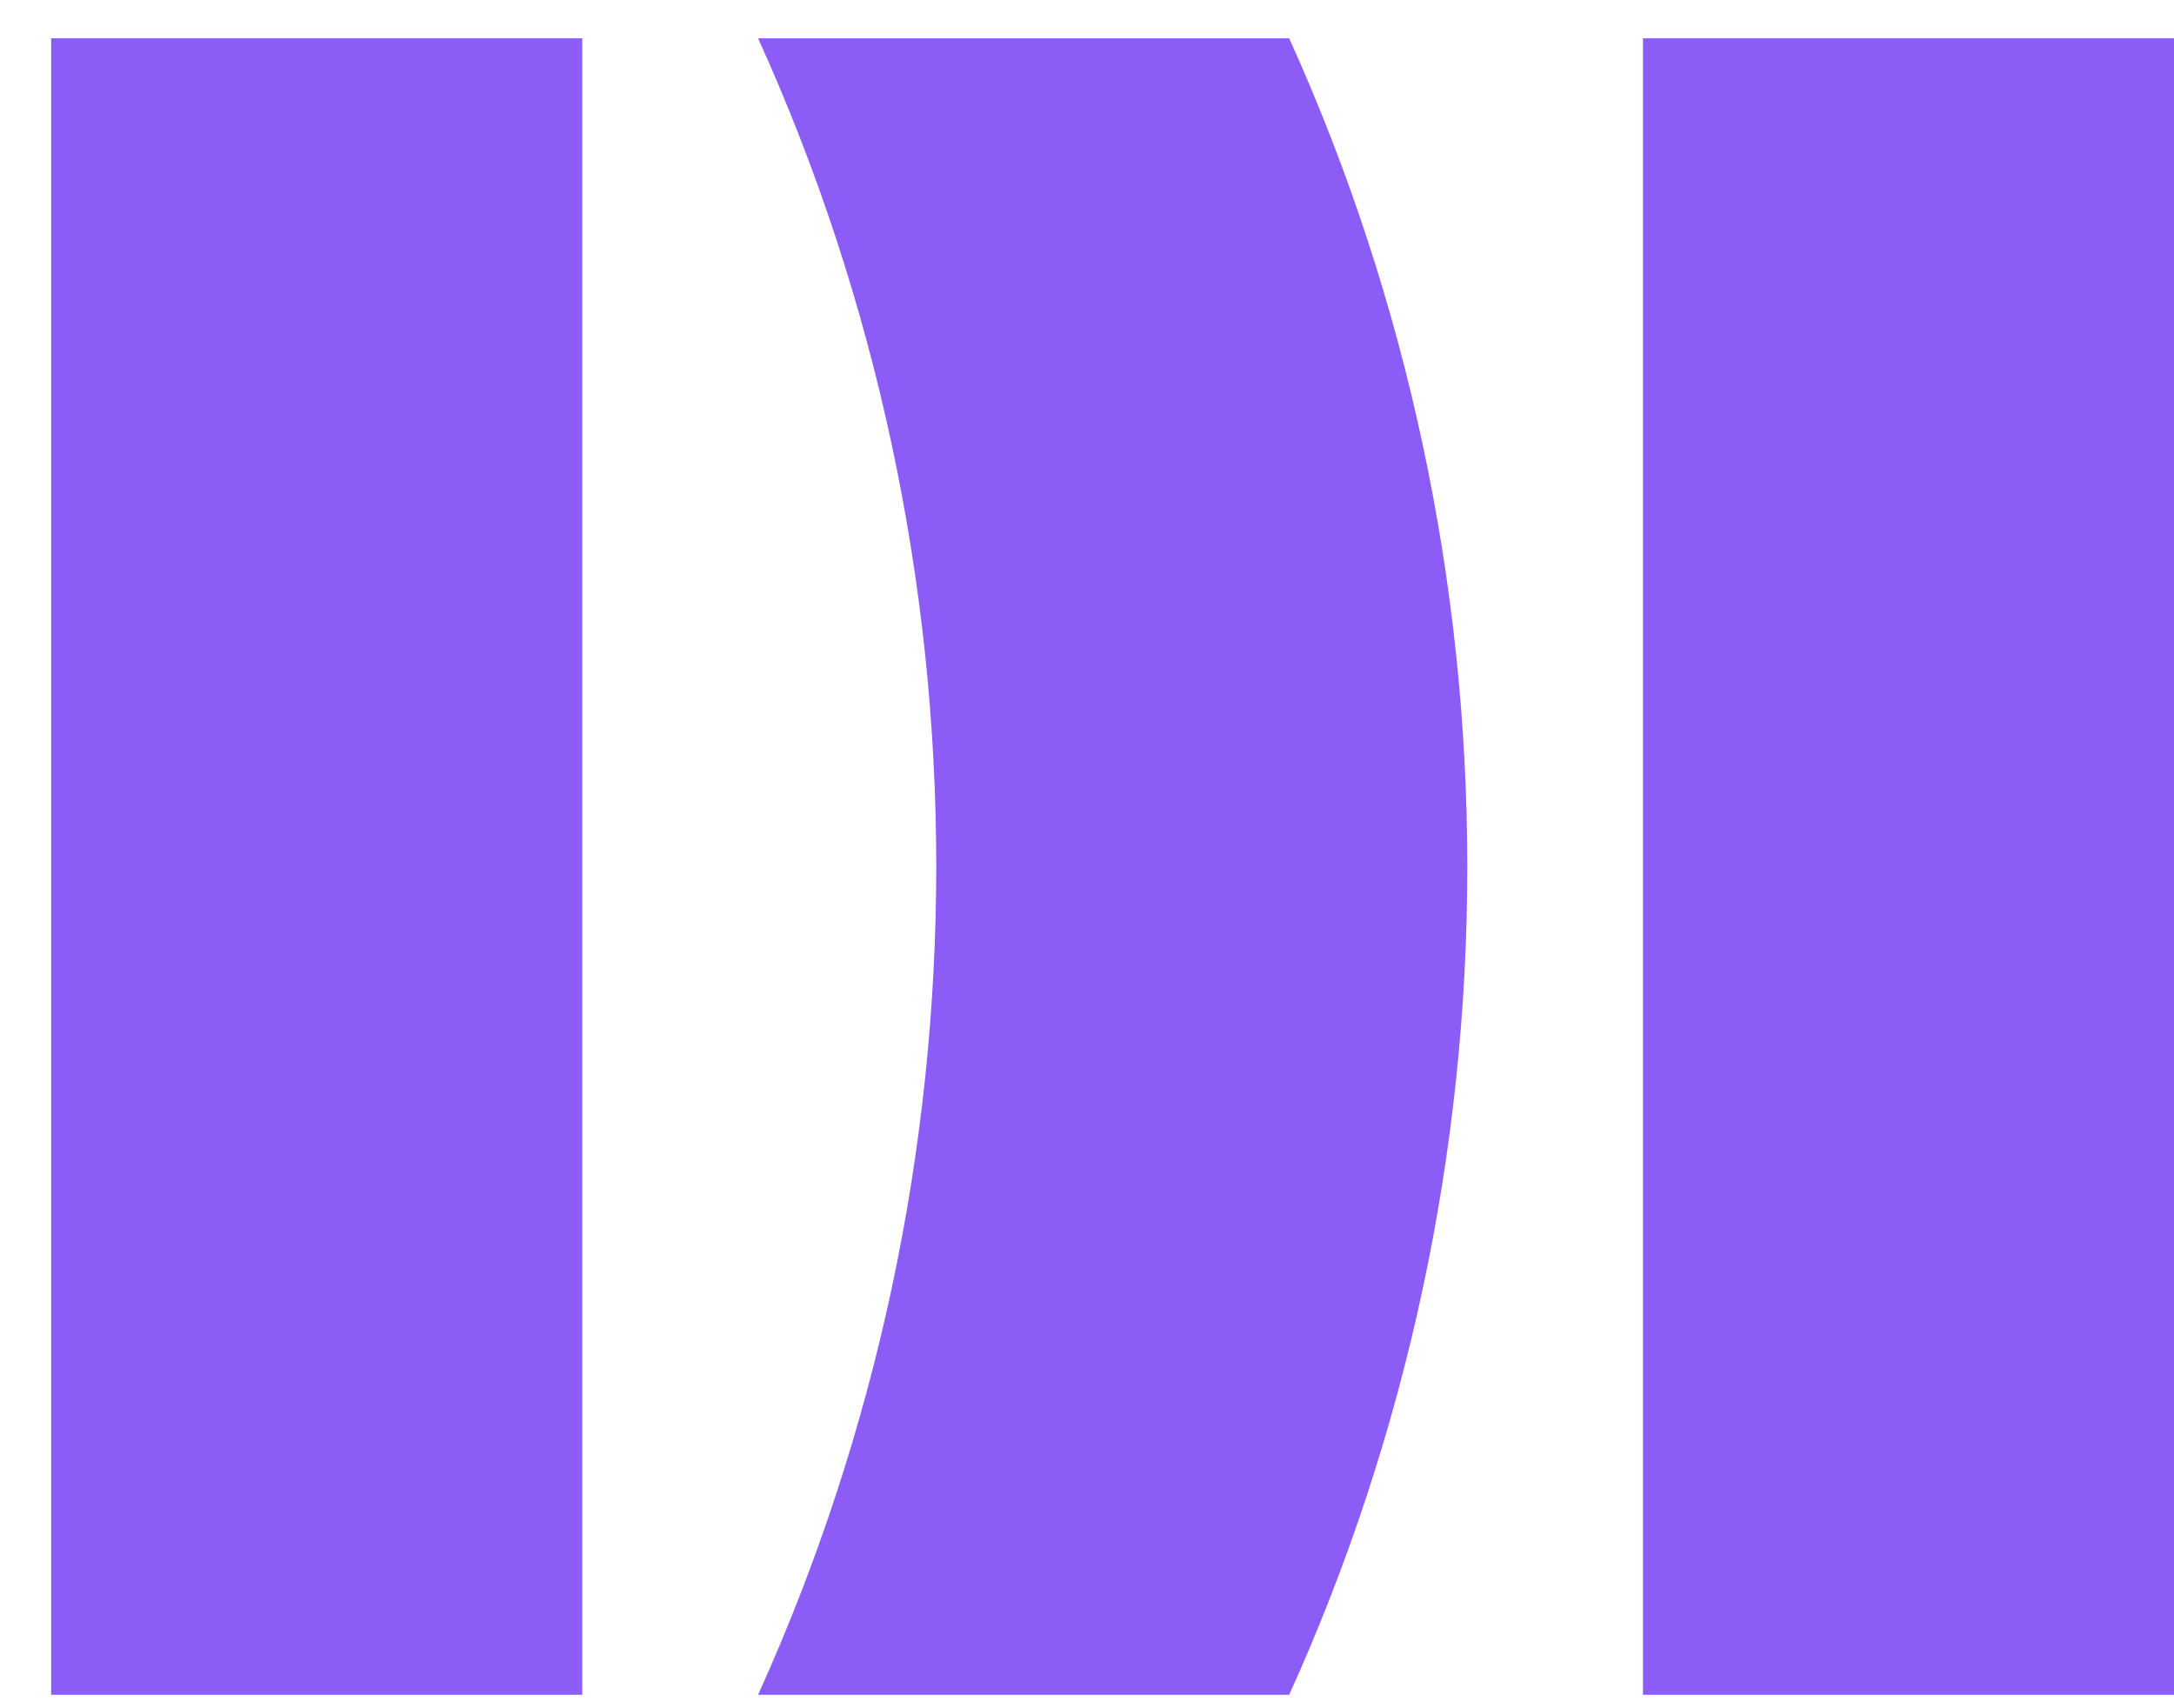
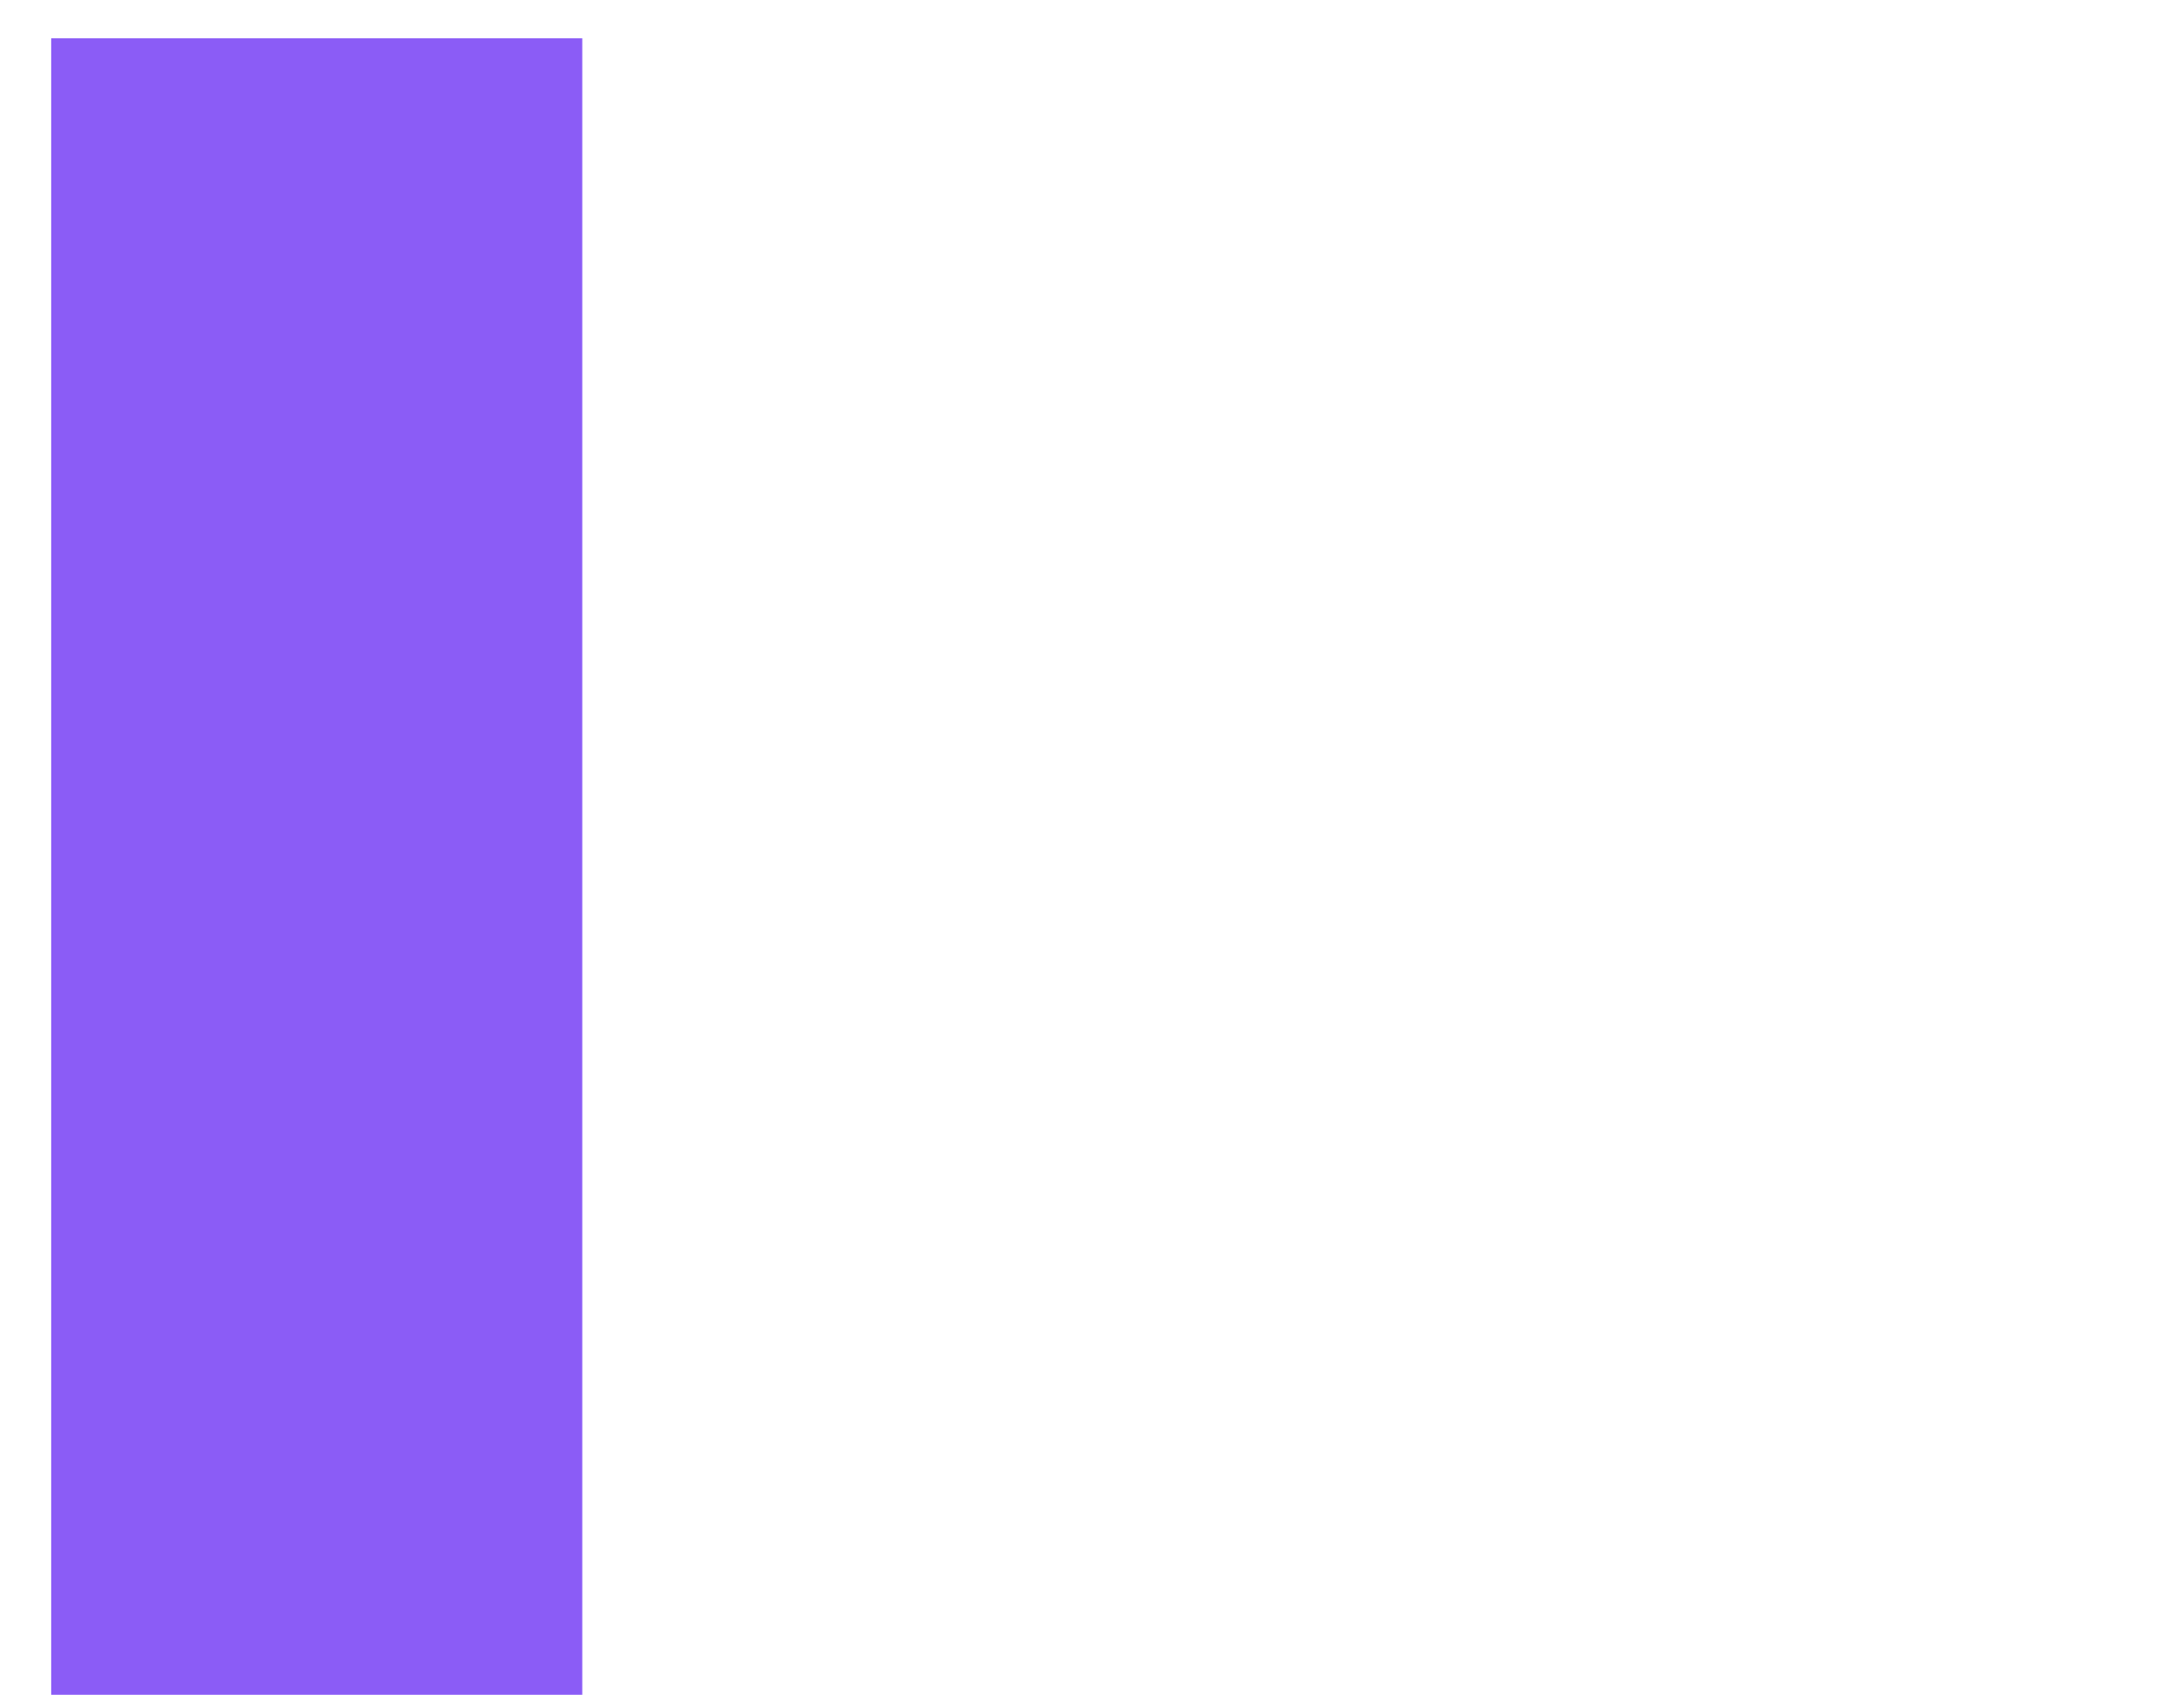
<svg xmlns="http://www.w3.org/2000/svg" width="42" height="33" viewBox="0 0 42 33" fill="none">
-   <path d="M14.646 0.74C19.235 10.865 19.235 22.602 14.646 32.74H24.906C29.494 22.616 29.494 10.879 24.906 0.74H14.646Z" fill="#8B5CF6" />
-   <path d="M42 0.74H31.741V32.74H42V0.74Z" fill="#8B5CF6" />
  <path d="M11.249 0.74H0.989V32.74H11.249V0.74Z" fill="#8B5CF6" />
</svg>